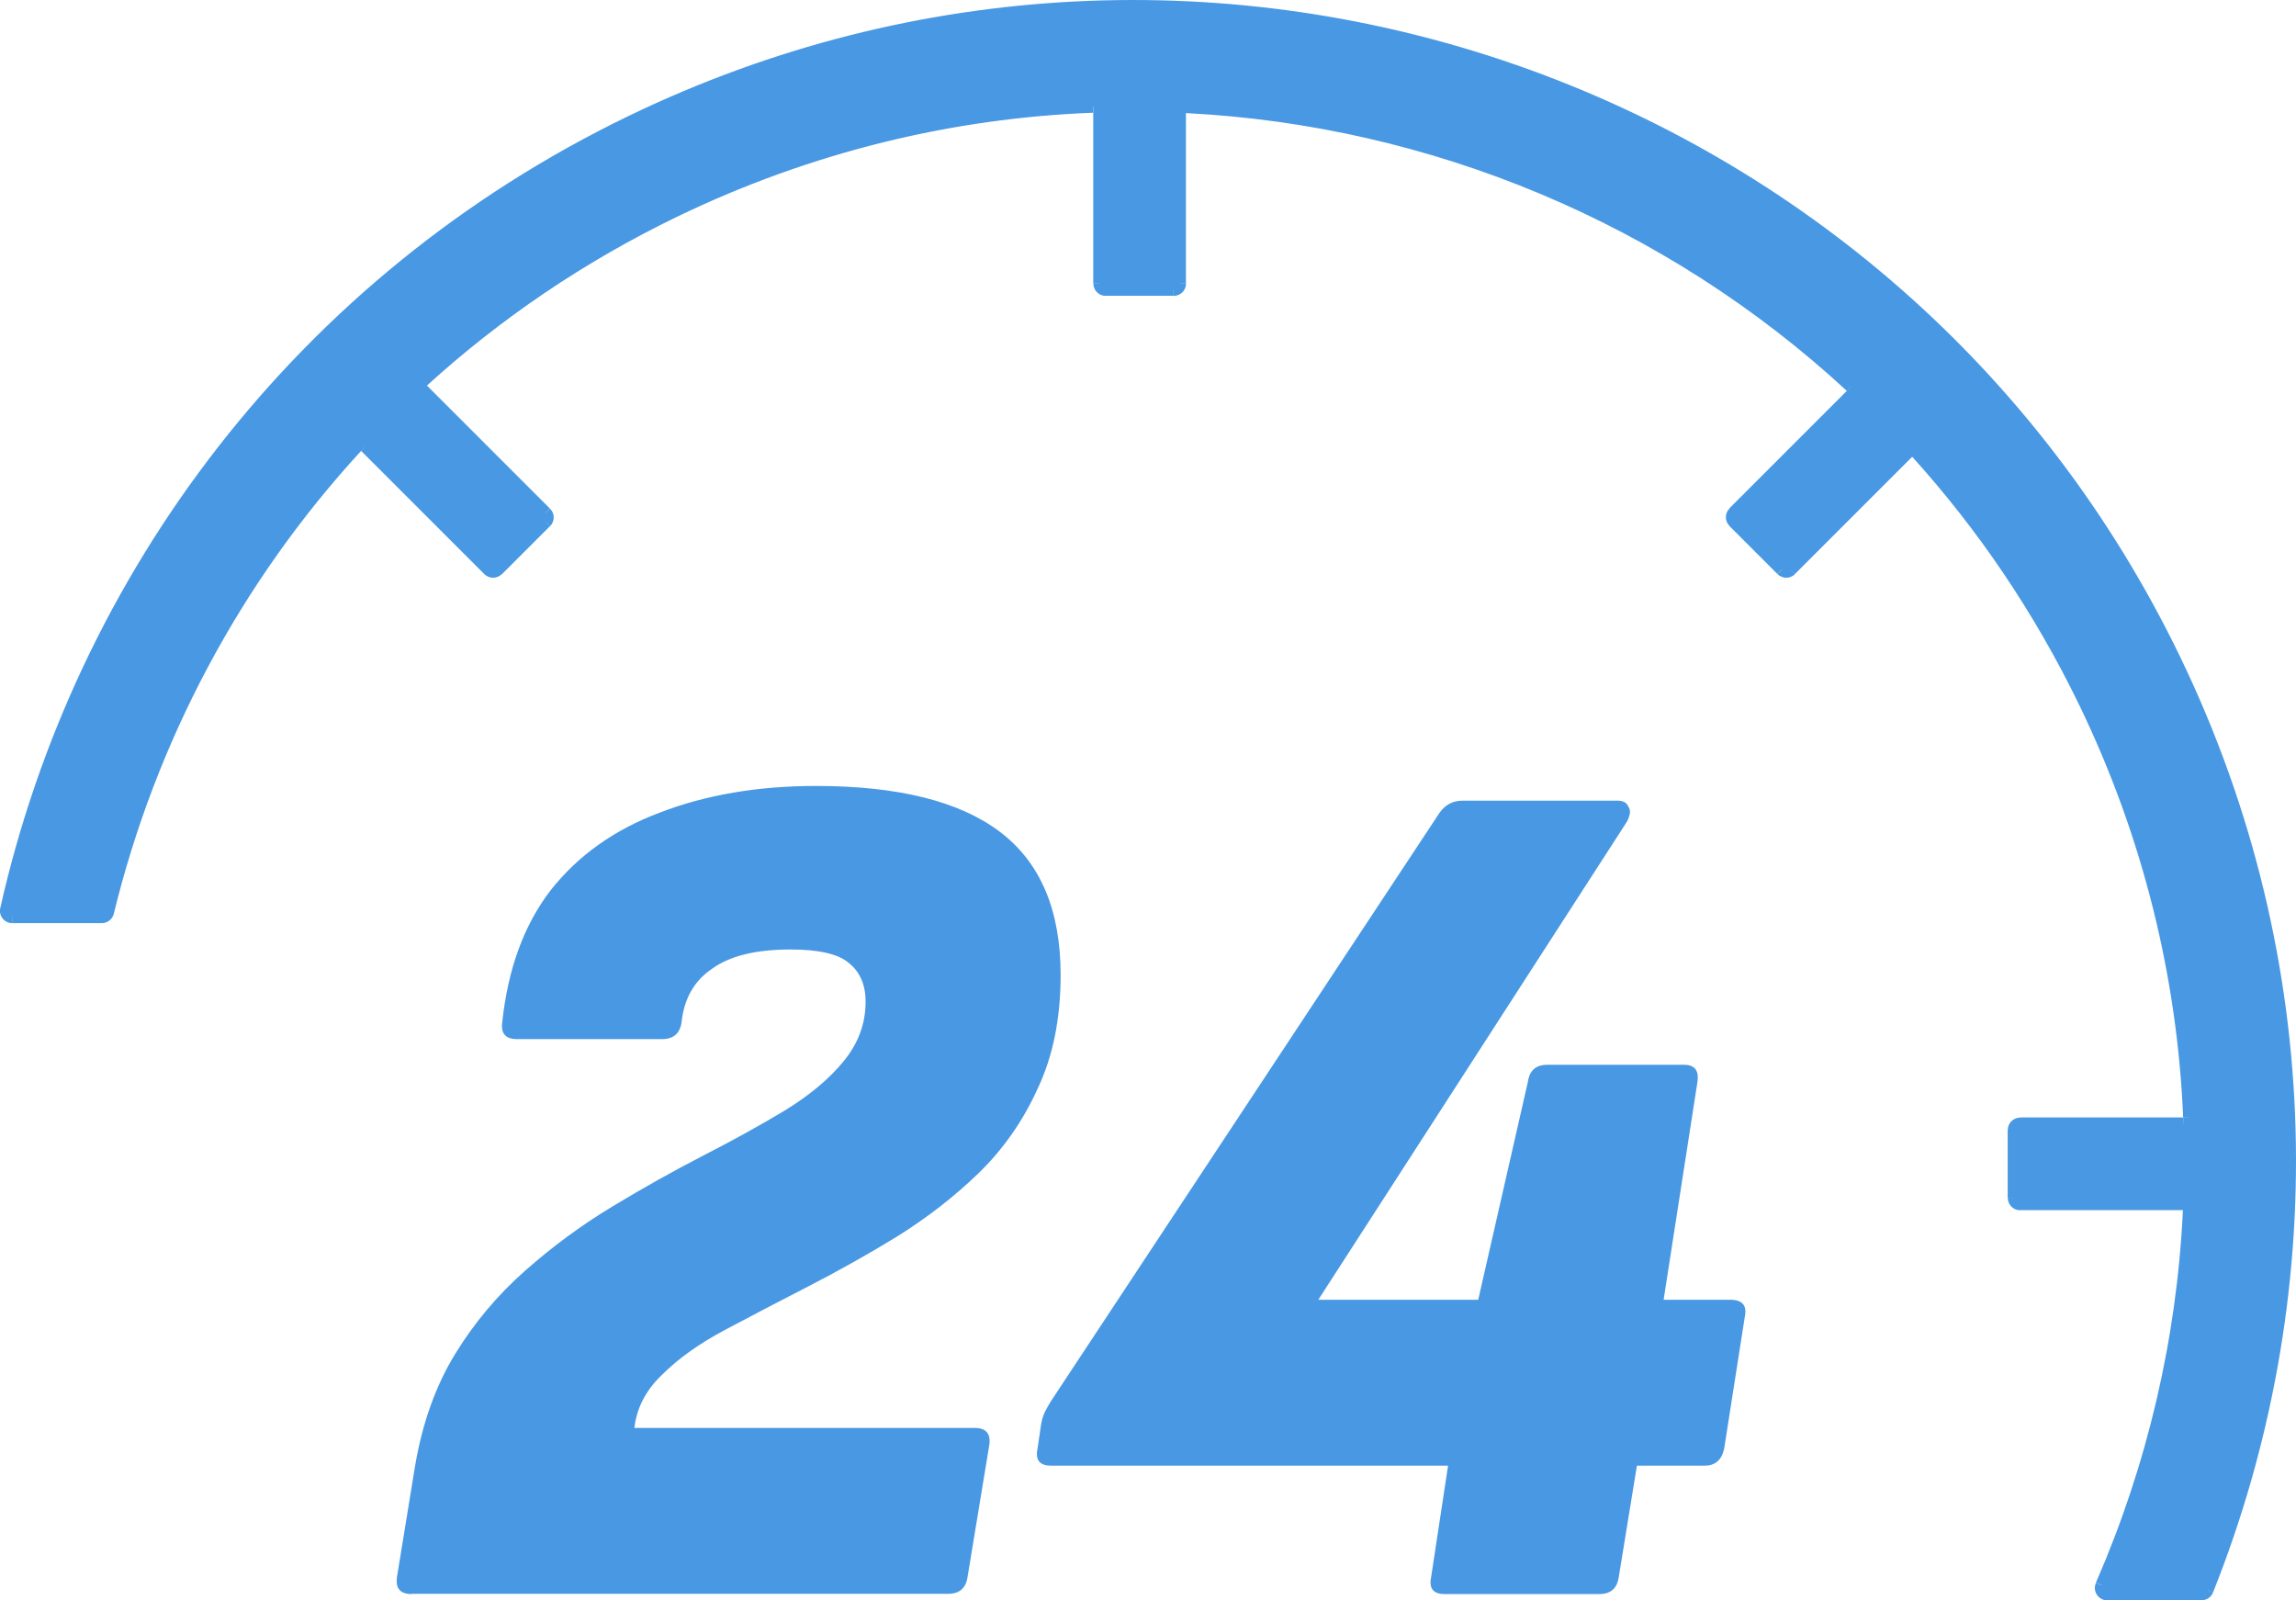
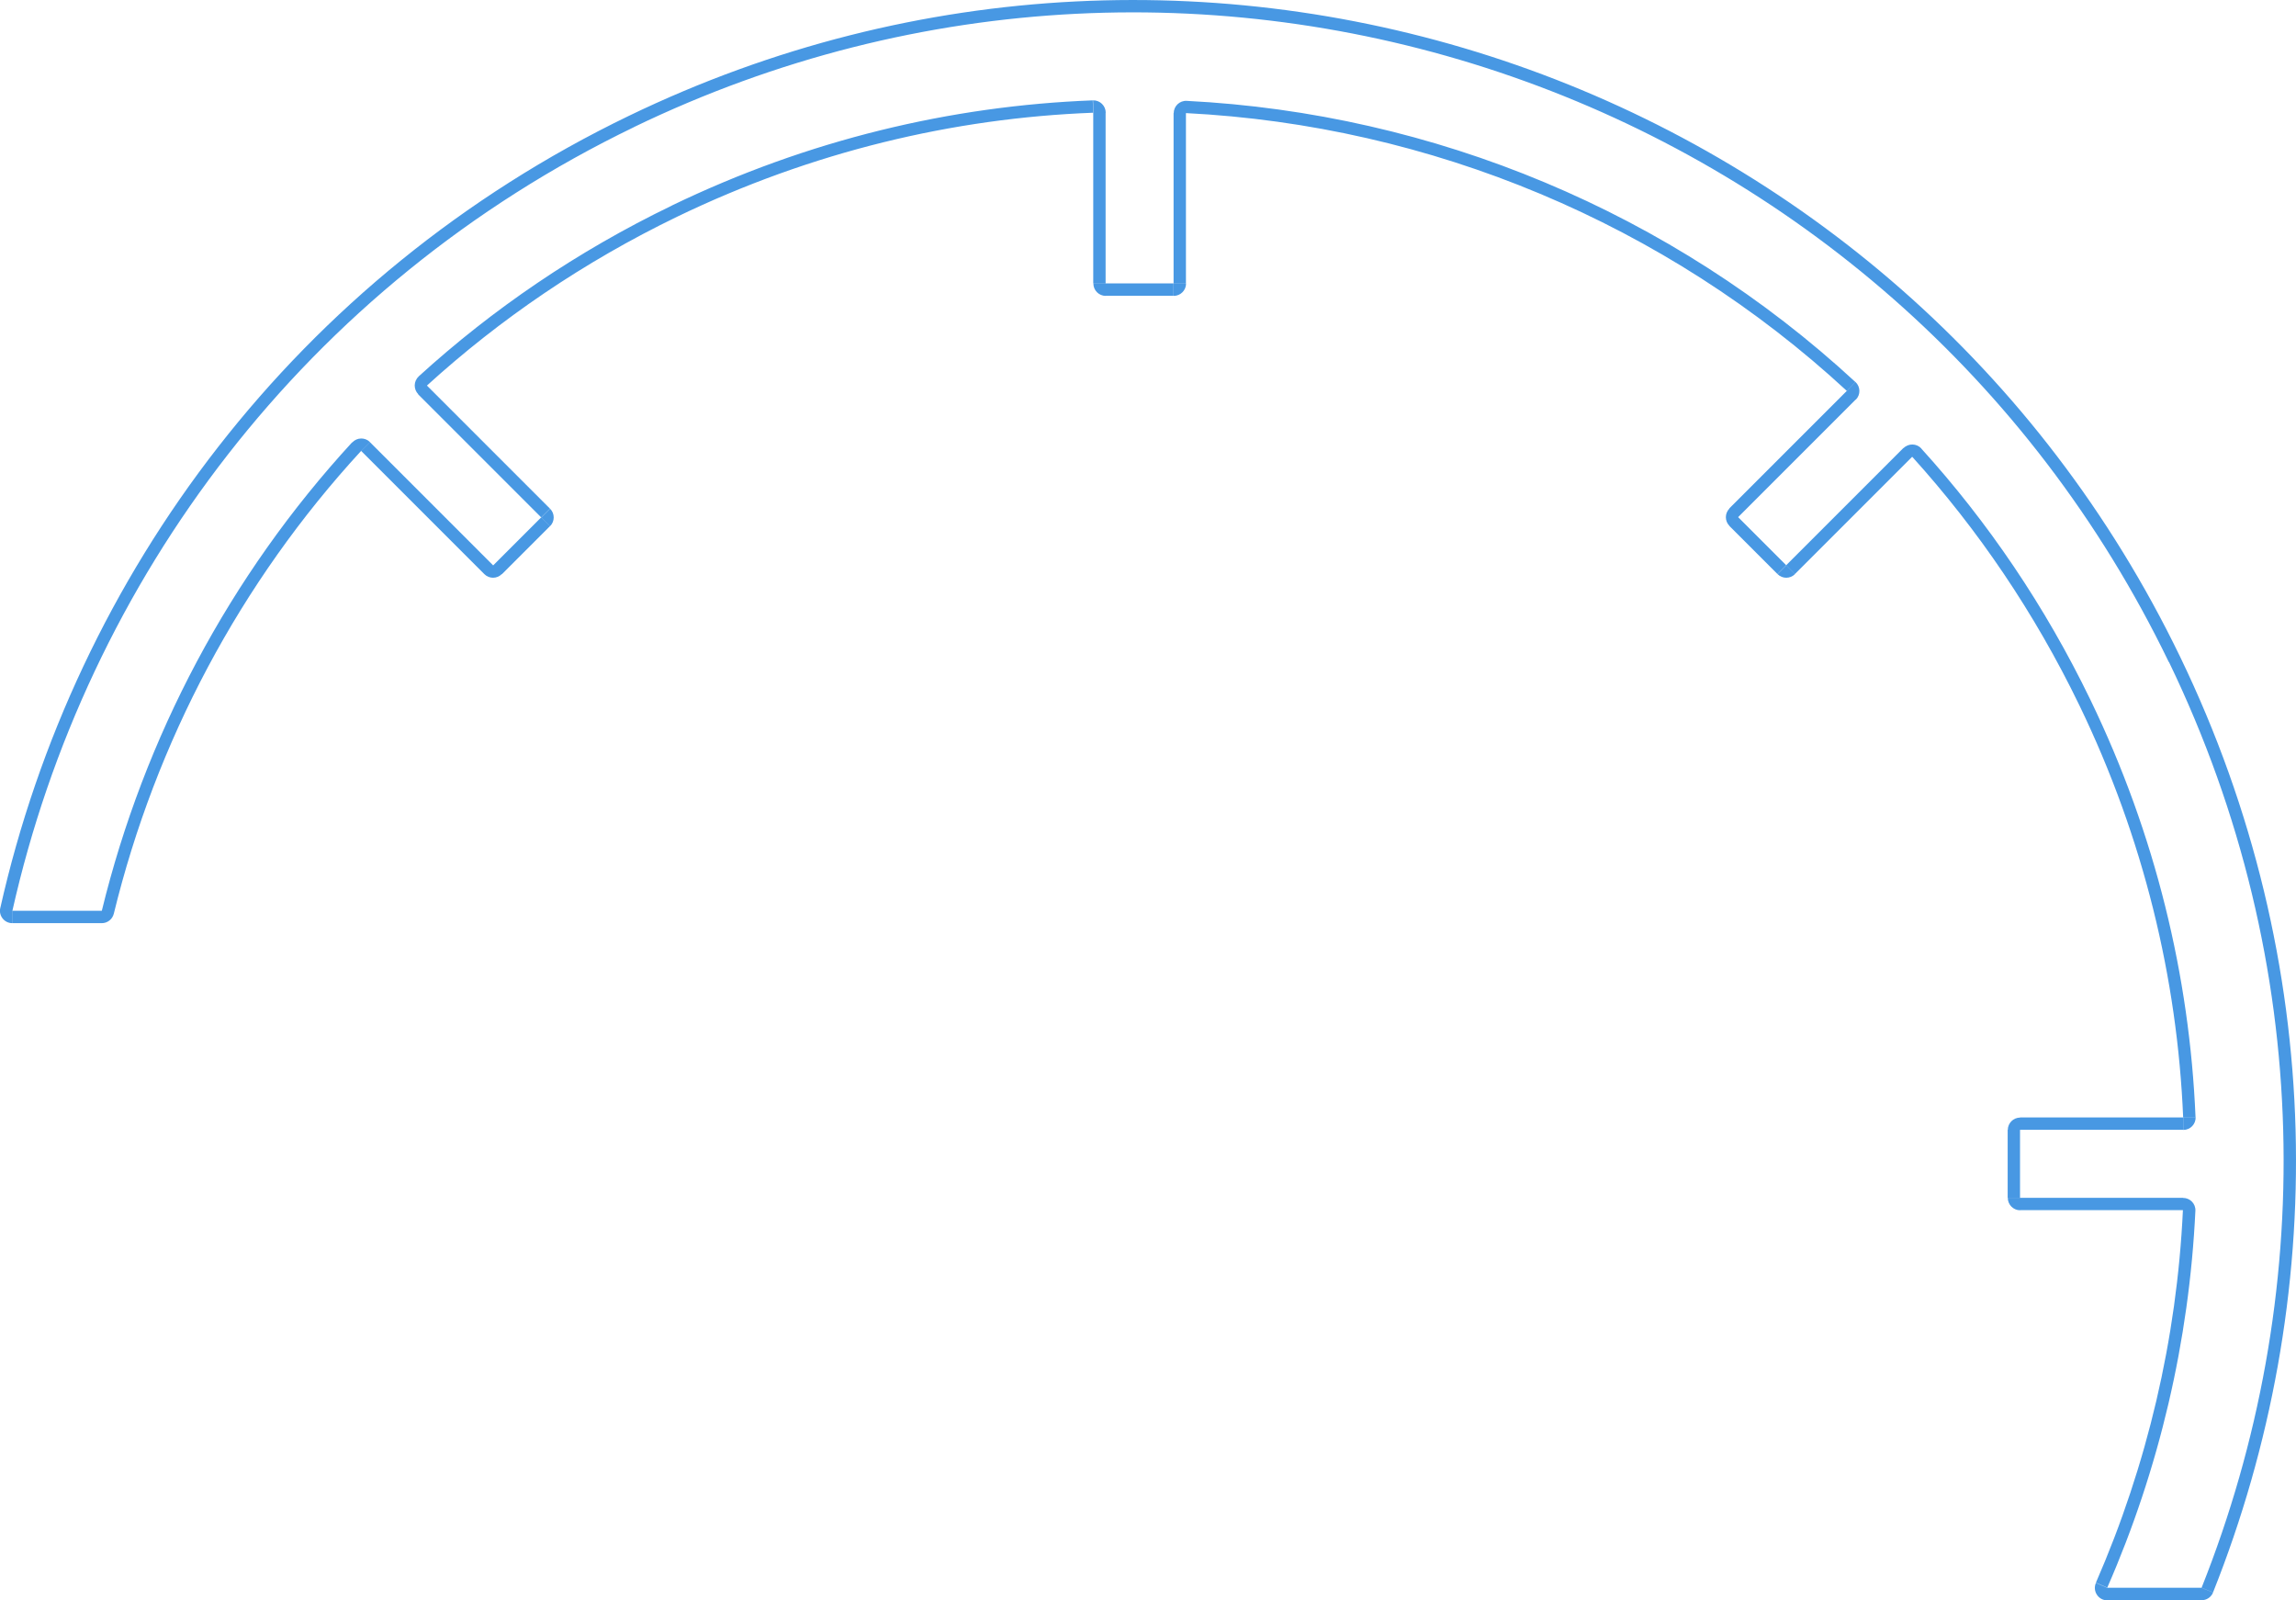
<svg xmlns="http://www.w3.org/2000/svg" version="1.1" width="185.78" height="129.47">
  <svg id="SvgjsSvg1003" data-name="Layer 2" viewBox="0 0 185.78 129.47">
    <defs>
      <style>
      .cls-1 {
        fill: #4898e3;
        stroke-width: 0px;
      }
    </style>
    </defs>
    <g id="SvgjsG1002" data-name="Layer 1">
      <g>
-         <path class="cls-1" d="m29.58,36.13c-.2-.2-.53-.19-.72.01-9.86,10.72-16.73,23.74-20.13,37.67-.05.22-.26.38-.49.38H1c-.32,0-.56-.29-.49-.61C6.55,46.71,24.36,22.74,51.09,9.83c46.5-22.46,102.4-2.97,124.86,43.53,11.87,24.58,12.02,51.79,2.66,75.3-.08.19-.26.31-.46.31h-7.63c-.36,0-.6-.37-.46-.71,4.17-9.55,6.59-19.83,7.08-30.32.01-.28-.21-.52-.5-.52h-13.19c-.28,0-.5-.22-.5-.5v-5.5c0-.28.22-.5.5-.5h13.2c.28,0,.51-.23.5-.52-.47-11.31-3.22-22.71-8.45-33.55-3.64-7.55-8.25-14.31-13.61-20.23-.19-.21-.52-.22-.72-.02l-9.49,9.49c-.2.2-.51.2-.71,0l-3.89-3.89c-.2-.2-.2-.51,0-.71l9.51-9.51c.2-.2.19-.53-.01-.72-14.77-13.65-33.9-21.6-53.8-22.61-.28-.01-.52.21-.52.5v13.78c0,.28-.22.5-.5.5h-5.5c-.28,0-.5-.22-.5-.5v-13.82c0-.28-.23-.51-.52-.5-11.41.44-22.92,3.18-33.86,8.46-7.61,3.68-14.43,8.33-20.38,13.75-.21.19-.22.52-.02.72l9.96,9.96c.2.2.2.51,0,.71l-3.89,3.89c-.2.2-.51.2-.71,0l-9.97-9.97Z" />
        <path class="cls-1" d="m8.24,73.69s0,0,0,0c0,0,0,0,0,0,0,0,0,0,0,0v1c.46,0,.86-.32.97-.77l-.97-.24Zm31.66-27.95h0l-.71.71c.39.39,1.02.39,1.41,0l-.71-.71Zm138.24,82.73s0,0,0,0c0,0,0,0,0,0,0,0,0,0,0,0,0,0,0,0,0,0v1c.41,0,.78-.25.93-.63l-.93-.37ZM29.23,36.48s0,0,0,0c0,0,0,0,0,0s0,0,0,0c0,0,0,0,0,0l.71-.71c-.4-.4-1.05-.39-1.44.03l.74.68Zm126.24-.19c-.38-.42-1.04-.44-1.45-.03l.71.71s0,0,0,0c0,0,0,0,0,0s0,0,0,0c0,0,0,0,0,0l.74-.67Zm15.04,92.18s0,0,0,0,0,0,0,0c0,0,0,0,0,0,0,0,0,0,0,0h0s0,0,0,0l-.92-.4c-.29.66.19,1.41.92,1.41v-1ZM1,73.69s0,0,0,0c0,0,0,0,0,0,0,0,0,0,0,0,0,0,0,0,0,0,0,0,0,0,0,0,0,0,0,0,0,0l-.98-.22c-.14.63.34,1.22.97,1.22v-1Zm143.54-27.95h0l-.71.71c.39.39,1.02.39,1.41,0l-.71-.71Zm33.1,52.22c.03-.57-.43-1.04-1-1.04v1s0,0,0,0c0,0,0,0,0,0,0,0,0,0,0,0,0,0,0,0,0,0l1,.05Zm-14.18-1.04h-1c0,.55.45,1,1,1v-1Zm0-5.5h0v-1c-.55,0-1,.45-1,1h1Zm13.2,0c.57,0,1.02-.47,1-1.04l-1,.04s0,0,0,0c0,0,0,0,0,0,0,0,0,0,0,0,0,0,0,0,0,0v1Zm-36.01-49.57h0l-.71-.71c-.39.39-.39,1.02,0,1.41l.71-.71Zm9.51-9.51c.4-.4.39-1.05-.03-1.44l-.68.73s0,0,0,0c0,0,0,0,0,0s0,0,0,0c0,0,0,0,0,0l.71.71Zm-54.14-24.18c-.57-.03-1.05.43-1.05,1h1s0,0,0,0c0,0,0,0,0,0,0,0,0,0,0,0,0,0,0,0,0,0l.05-1Zm-1.05,14.78h0v1c.55,0,1-.45,1-1h-1Zm-5.5,0h-1c0,.55.45,1,1,1v-1Zm0-13.82c0-.56-.47-1.02-1.03-1l.04,1s0,0,0,0c0,0,0,0,0,0s0,0,0,0c0,0,0,0,0,0h1Zm-55.59,21.34c-.42.38-.43,1.04-.03,1.44l.71-.71s0,0,0,0c0,0,0,0,0,0,0,0,0,0,0,0,0,0,0,0,0,0l-.67-.74Zm9.92,11.4h0l.71.71c.39-.39.39-1.02,0-1.41l-.71.71Zm-14.57-5.37l9.97,9.97.71-.71-9.97-9.97-.71.71Zm11.38,9.97l3.89-3.89-.71-.71-3.89,3.89.71.71Zm3.89-5.31l-9.96-9.96-.71.71,9.96,9.96.71-.71Zm-9.96-9.95c5.91-5.38,12.69-10.01,20.26-13.67l-.43-.9c-7.66,3.7-14.52,8.38-20.5,13.83l.67.74Zm20.26-13.67c10.88-5.25,22.32-7.98,33.66-8.41l-.04-1c-11.48.44-23.06,3.2-34.06,8.51l.43.9Zm33.66-8.42v13.82h1v-13.82h-1Zm1,14.82h5.5v-1h-5.5v1Zm6.5-1v-13.78h-1v13.78h1Zm0-13.78c19.78,1,38.8,8.91,53.48,22.48l.68-.73c-14.85-13.73-34.1-21.73-54.11-22.74l-.05,1Zm53.48,22.47l-9.51,9.51.71.71,9.51-9.51-.71-.71Zm-9.51,10.93l3.89,3.89.71-.71-3.89-3.89-.71.71Zm5.31,3.89l9.49-9.49-.71-.71-9.49,9.49.71.71Zm9.48-9.49c5.32,5.88,9.9,12.61,13.53,20.11l.9-.43c-3.67-7.59-8.3-14.4-13.69-20.34l-.74.67Zm13.53,20.11c5.21,10.78,7.93,22.11,8.4,33.35l1-.04c-.48-11.37-3.23-22.84-8.5-33.74l-.9.43Zm8.4,33.35h-13.2v1h13.2v-1Zm-14.2,1v5.5h1v-5.5h-1Zm1,6.5h13.19v-1h-13.19v1Zm13.18,0c-.49,10.43-2.9,20.65-7.04,30.14l.92.4c4.2-9.6,6.63-19.95,7.13-30.5l-1-.05Zm1.51,30.55h-7.63v1h7.63v-1Zm.93.37c9.42-23.63,9.27-50.99-2.67-75.7l-.9.43c11.81,24.45,11.96,51.51,2.64,74.9l.93.37Zm-2.67-75.7C153.82,6.39,97.62-13.2,50.87,9.38l.43.9c46.25-22.34,101.85-2.96,124.19,43.29l.9-.43ZM50.87,9.38C24,22.36,6.1,46.46.02,73.48l.98.22C7.01,46.96,24.72,23.12,51.31,10.28l-.43-.9ZM8.24,73.69H1v1h7.24v-1Zm.97.23c3.38-13.85,10.21-26.79,20.02-37.45l-.74-.68c-9.92,10.79-16.83,23.88-20.25,37.89l.97.24Zm-.49-.12l-.49-.12.49.12Zm30.82-27.71l-.35.35.35-.35Zm.71,0l-.35-.35.35.35Zm138.35,82.56l.46.19-.46-.19ZM29.58,36.13l.35-.35-.35.35Zm-.72.01l.37.34-.37-.34Zm125.52.47l-.35-.35.35.35Zm.72.02l-.37.34.37-.34Zm14.95,91.63l-.46-.2.46.2ZM.51,73.59l.49.11-.49-.11Zm143.67-27.49l-.35.35.35-.35Zm.71,0l-.35-.35.35.35Zm31.75,51.32v.5-.5Zm.5.52l.5.02-.5-.02Zm-13.68-.52v-.5.5Zm13.7-7.02l.5-.02-.5.02Zm-36.86-48.9l-.35-.35.35.35Zm0,.71l.35-.35-.35.35Zm9.5-10.94l-.34.37.34-.37Zm.01.72l-.35-.35.35.35Zm-53.81-23.33l-.03.5.03-.5Zm-61.8,22.88l-.35.35.35-.35Zm.02-.72l.34.37-.34-.37Zm9.94,11.38l-.35-.35.35.35Zm0-.71l.35-.35-.35.35Zm10.44-24.42l.22.45-.22-.45Zm114.11,39.78l-.45.22.45-.22Zm7.25-3.5l-.45.22.45-.22ZM51.09,9.83l.22.45-.22-.45Z" />
-         <path class="cls-1" d="m116.88,128.97c-.91,0-1.27-.46-1.08-1.37l1.37-9.02h-32.14c-.91,0-1.27-.46-1.08-1.37l.29-1.96c.07-.39.16-.72.29-.98.13-.26.29-.56.49-.88l31.46-47.63c.46-.65,1.08-.98,1.86-.98h12.54c.46,0,.75.16.88.49.2.26.16.65-.1,1.18l-24.99,38.71h12.94l4.02-17.64c.13-.91.65-1.37,1.57-1.37h11.07c.85,0,1.21.46,1.08,1.37l-2.74,17.64h5.39c.98,0,1.37.46,1.18,1.37l-1.67,10.68c-.2.91-.72,1.37-1.57,1.37h-5.49l-1.47,9.02c-.13.91-.65,1.37-1.57,1.37h-12.54Zm-83.58,0c-.91,0-1.31-.46-1.18-1.37l1.47-9.02c.59-3.46,1.67-6.47,3.23-9.02s3.46-4.8,5.68-6.76c2.22-1.96,4.57-3.69,7.06-5.19,2.48-1.5,4.93-2.87,7.35-4.12,2.42-1.24,4.61-2.45,6.57-3.63,2.03-1.24,3.63-2.58,4.8-4.02,1.18-1.44,1.76-3.04,1.76-4.8,0-1.37-.46-2.42-1.37-3.14-.85-.72-2.42-1.08-4.7-1.08-2.81,0-4.93.52-6.37,1.57-1.44.98-2.25,2.42-2.45,4.31-.13.91-.65,1.37-1.57,1.37h-11.76c-.91,0-1.31-.46-1.18-1.37.46-4.31,1.76-7.87,3.92-10.68,2.22-2.81,5.16-4.9,8.82-6.27,3.72-1.44,7.94-2.16,12.64-2.16,6.66,0,11.63,1.24,14.9,3.72s4.9,6.34,4.9,11.56c0,3.53-.62,6.6-1.86,9.21-1.18,2.61-2.78,4.9-4.8,6.86-1.96,1.89-4.15,3.59-6.57,5.1-2.35,1.44-4.74,2.78-7.15,4.02-2.42,1.24-4.67,2.42-6.76,3.53-2.09,1.11-3.79,2.32-5.1,3.63-1.31,1.24-2.06,2.68-2.25,4.31h27.54c.91,0,1.31.46,1.18,1.37l-1.76,10.68c-.13.91-.65,1.37-1.57,1.37h-43.41Z" />
      </g>
    </g>
  </svg>
  <style>@media (prefers-color-scheme: light) { :root { filter: none; } }
@media (prefers-color-scheme: dark) { :root { filter: none; } }
</style>
</svg>